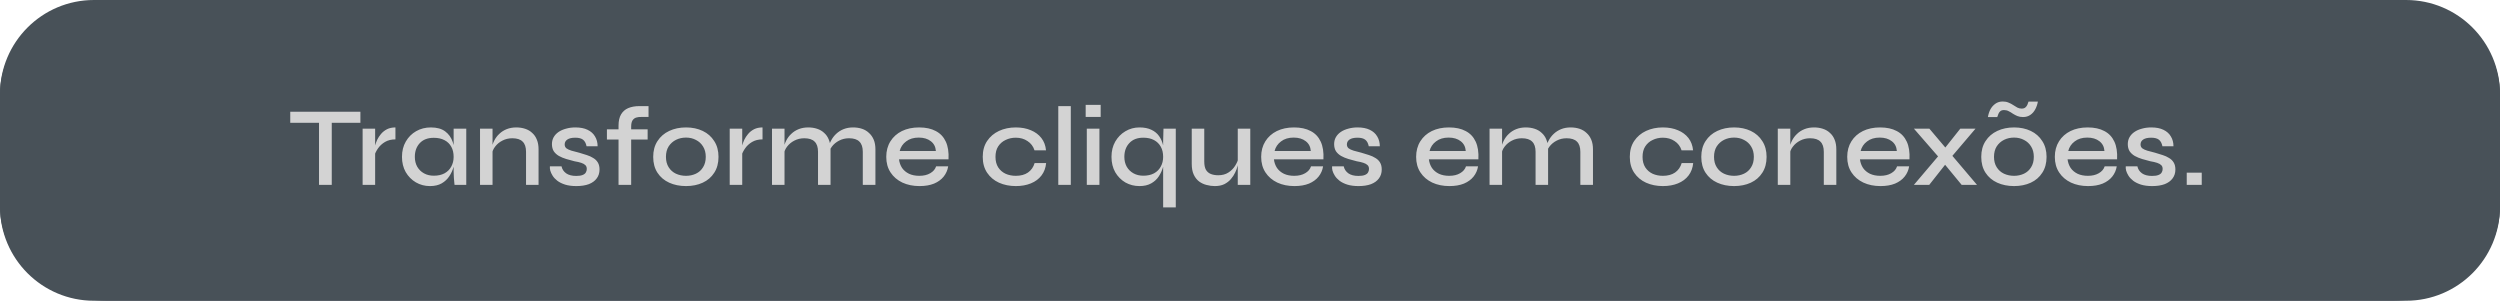
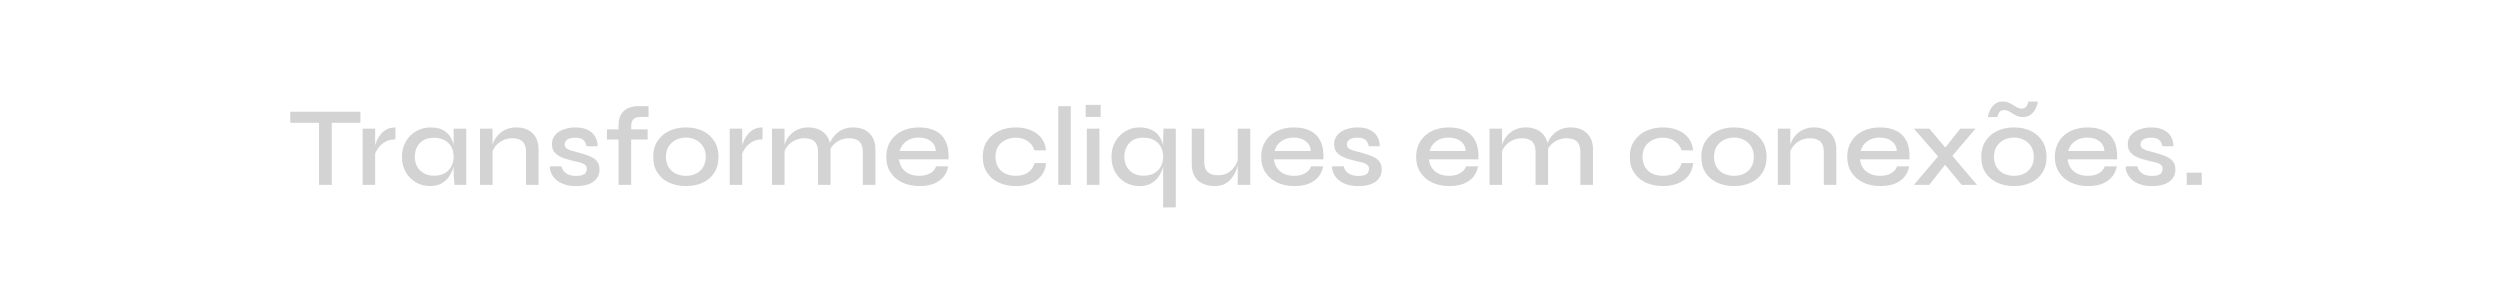
<svg xmlns="http://www.w3.org/2000/svg" width="798" height="96" viewBox="0 0 798 96" fill="none">
-   <path d="M0 30C0 13.431 13.431 0 30 0H768C784.569 0 798 13.431 798 30V66C798 82.569 784.569 96 768 96H30C13.431 96 0 82.569 0 66V30Z" fill="#485158" />
-   <path d="M0 30C0 13.431 15.4 0 34.397 0H763.603C782.6 0 798 13.431 798 30V66C798 82.569 782.6 96 763.603 96H34.397C15.4 96 0 82.569 0 66V30Z" fill="#485158" />
  <path d="M92.648 35.672H115.04V39.2H92.648V35.672ZM101.828 38.768H105.896V59H101.828V38.768ZM115.748 41.072H119.744V59H115.748V41.072ZM126.224 44.492C124.928 44.492 123.812 44.768 122.876 45.32C121.964 45.872 121.232 46.544 120.68 47.336C120.128 48.128 119.744 48.896 119.528 49.64L119.492 47.624C119.516 47.36 119.6 46.964 119.744 46.436C119.888 45.884 120.104 45.284 120.392 44.636C120.704 43.988 121.112 43.364 121.616 42.764C122.144 42.14 122.78 41.636 123.524 41.252C124.292 40.868 125.192 40.676 126.224 40.676V44.492ZM137.24 59.396C135.608 59.396 134.108 59 132.74 58.208C131.396 57.416 130.316 56.324 129.5 54.932C128.708 53.516 128.312 51.896 128.312 50.072C128.312 48.2 128.72 46.568 129.536 45.176C130.352 43.76 131.456 42.656 132.848 41.864C134.24 41.072 135.8 40.676 137.528 40.676C139.448 40.676 140.972 41.096 142.1 41.936C143.228 42.776 144.032 43.904 144.512 45.32C144.992 46.736 145.232 48.32 145.232 50.072C145.232 51.056 145.088 52.1 144.8 53.204C144.512 54.284 144.056 55.292 143.432 56.228C142.832 57.164 142.016 57.932 140.984 58.532C139.976 59.108 138.728 59.396 137.24 59.396ZM138.464 56.084C139.808 56.084 140.948 55.832 141.884 55.328C142.844 54.8 143.564 54.08 144.044 53.168C144.548 52.256 144.8 51.224 144.8 50.072C144.8 48.8 144.548 47.72 144.044 46.832C143.54 45.92 142.82 45.224 141.884 44.744C140.948 44.24 139.808 43.988 138.464 43.988C136.544 43.988 135.056 44.552 134 45.68C132.944 46.808 132.416 48.272 132.416 50.072C132.416 51.248 132.668 52.292 133.172 53.204C133.7 54.116 134.42 54.824 135.332 55.328C136.244 55.832 137.288 56.084 138.464 56.084ZM144.8 41.072H148.832V59H145.088C145.088 59 145.064 58.772 145.016 58.316C144.968 57.86 144.92 57.308 144.872 56.66C144.824 55.988 144.8 55.352 144.8 54.752V41.072ZM153.224 41.072H157.22V59H153.224V41.072ZM164.78 40.676C165.812 40.676 166.76 40.82 167.624 41.108C168.512 41.396 169.268 41.84 169.892 42.44C170.54 43.016 171.032 43.736 171.368 44.6C171.728 45.464 171.908 46.484 171.908 47.66V59H167.912V48.452C167.912 46.988 167.552 45.908 166.832 45.212C166.136 44.492 165.032 44.132 163.52 44.132C162.368 44.132 161.312 44.384 160.352 44.888C159.416 45.368 158.648 46.004 158.048 46.796C157.448 47.564 157.1 48.416 157.004 49.352L156.968 47.408C157.088 46.52 157.352 45.68 157.76 44.888C158.168 44.072 158.708 43.352 159.38 42.728C160.052 42.08 160.844 41.576 161.756 41.216C162.668 40.856 163.676 40.676 164.78 40.676ZM175.53 53.096H179.238C179.43 54.008 179.922 54.752 180.714 55.328C181.506 55.88 182.574 56.156 183.918 56.156C184.782 56.156 185.454 56.06 185.934 55.868C186.438 55.676 186.786 55.412 186.978 55.076C187.194 54.74 187.302 54.356 187.302 53.924C187.302 53.396 187.146 52.988 186.834 52.7C186.546 52.412 186.114 52.172 185.538 51.98C184.962 51.788 184.242 51.62 183.378 51.476C182.49 51.26 181.614 51.02 180.75 50.756C179.886 50.492 179.106 50.168 178.41 49.784C177.714 49.376 177.162 48.872 176.754 48.272C176.37 47.648 176.178 46.892 176.178 46.004C176.178 45.188 176.358 44.456 176.718 43.808C177.102 43.136 177.63 42.572 178.302 42.116C178.974 41.66 179.766 41.312 180.678 41.072C181.59 40.808 182.586 40.676 183.666 40.676C185.226 40.676 186.522 40.928 187.554 41.432C188.61 41.936 189.402 42.644 189.93 43.556C190.482 44.468 190.758 45.512 190.758 46.688H187.23C187.038 45.728 186.666 45.032 186.114 44.6C185.562 44.168 184.734 43.952 183.63 43.952C182.526 43.952 181.686 44.144 181.11 44.528C180.534 44.912 180.246 45.44 180.246 46.112C180.246 46.616 180.426 47.024 180.786 47.336C181.17 47.624 181.71 47.876 182.406 48.092C183.102 48.308 183.918 48.524 184.854 48.74C185.718 48.98 186.534 49.232 187.302 49.496C188.07 49.736 188.754 50.048 189.354 50.432C189.978 50.792 190.47 51.272 190.83 51.872C191.19 52.472 191.37 53.216 191.37 54.104C191.37 55.208 191.07 56.156 190.47 56.948C189.894 57.74 189.054 58.352 187.95 58.784C186.846 59.192 185.514 59.396 183.954 59.396C182.586 59.396 181.398 59.24 180.39 58.928C179.406 58.616 178.578 58.208 177.906 57.704C177.258 57.2 176.754 56.66 176.394 56.084C176.034 55.508 175.782 54.956 175.638 54.428C175.518 53.9 175.482 53.456 175.53 53.096ZM193.73 41.288H206.726V44.528H193.73V41.288ZM204.062 33.872H207.014V37.328H204.782C204.11 37.304 203.522 37.376 203.018 37.544C202.538 37.712 202.154 38.024 201.866 38.48C201.602 38.936 201.47 39.584 201.47 40.424V59H197.438V40.064C197.438 38.624 197.702 37.448 198.23 36.536C198.758 35.624 199.514 34.952 200.498 34.52C201.506 34.088 202.694 33.872 204.062 33.872ZM218.979 59.396C216.987 59.396 215.199 59.036 213.615 58.316C212.031 57.596 210.783 56.54 209.871 55.148C208.959 53.756 208.503 52.064 208.503 50.072C208.503 48.104 208.959 46.424 209.871 45.032C210.783 43.616 212.031 42.536 213.615 41.792C215.199 41.048 216.987 40.676 218.979 40.676C220.971 40.676 222.747 41.048 224.307 41.792C225.867 42.536 227.091 43.616 227.979 45.032C228.891 46.424 229.347 48.104 229.347 50.072C229.347 52.064 228.891 53.756 227.979 55.148C227.091 56.54 225.867 57.596 224.307 58.316C222.747 59.036 220.971 59.396 218.979 59.396ZM218.979 56.12C220.131 56.12 221.187 55.892 222.147 55.436C223.107 54.98 223.863 54.296 224.415 53.384C224.991 52.472 225.279 51.368 225.279 50.072C225.279 48.776 224.991 47.672 224.415 46.76C223.863 45.848 223.107 45.152 222.147 44.672C221.211 44.168 220.155 43.916 218.979 43.916C217.803 43.916 216.735 44.156 215.775 44.636C214.815 45.116 214.035 45.812 213.435 46.724C212.859 47.636 212.571 48.752 212.571 50.072C212.571 51.368 212.859 52.472 213.435 53.384C214.011 54.296 214.779 54.98 215.739 55.436C216.723 55.892 217.803 56.12 218.979 56.12ZM232.923 41.072H236.919V59H232.923V41.072ZM243.399 44.492C242.103 44.492 240.987 44.768 240.051 45.32C239.139 45.872 238.407 46.544 237.855 47.336C237.303 48.128 236.919 48.896 236.703 49.64L236.667 47.624C236.691 47.36 236.775 46.964 236.919 46.436C237.063 45.884 237.279 45.284 237.567 44.636C237.879 43.988 238.287 43.364 238.791 42.764C239.319 42.14 239.955 41.636 240.699 41.252C241.467 40.868 242.367 40.676 243.399 40.676V44.492ZM246.423 41.072H250.419V59H246.423V41.072ZM257.979 40.676C259.011 40.676 259.959 40.82 260.823 41.108C261.711 41.396 262.467 41.84 263.091 42.44C263.739 43.016 264.231 43.736 264.567 44.6C264.927 45.464 265.107 46.484 265.107 47.66V59H261.111V48.452C261.111 46.988 260.751 45.908 260.031 45.212C259.335 44.492 258.231 44.132 256.719 44.132C255.567 44.132 254.511 44.384 253.551 44.888C252.615 45.368 251.847 46.004 251.247 46.796C250.647 47.564 250.299 48.416 250.203 49.352L250.167 47.408C250.287 46.52 250.551 45.68 250.959 44.888C251.367 44.072 251.907 43.352 252.579 42.728C253.251 42.08 254.043 41.576 254.955 41.216C255.867 40.856 256.875 40.676 257.979 40.676ZM272.271 40.676C273.327 40.676 274.287 40.82 275.151 41.108C276.015 41.396 276.759 41.84 277.383 42.44C278.031 43.016 278.535 43.736 278.895 44.6C279.255 45.464 279.435 46.484 279.435 47.66V59H275.403V48.452C275.403 46.988 275.043 45.908 274.323 45.212C273.627 44.492 272.523 44.132 271.011 44.132C269.859 44.132 268.803 44.384 267.843 44.888C266.907 45.368 266.139 46.004 265.539 46.796C264.963 47.564 264.627 48.416 264.531 49.352L264.459 47.336C264.579 46.472 264.855 45.644 265.287 44.852C265.719 44.036 266.271 43.316 266.943 42.692C267.615 42.068 268.395 41.576 269.283 41.216C270.195 40.856 271.191 40.676 272.271 40.676ZM298.806 53.096H302.658C302.466 54.32 301.986 55.412 301.218 56.372C300.474 57.308 299.454 58.052 298.158 58.604C296.862 59.132 295.314 59.396 293.514 59.396C291.474 59.396 289.65 59.024 288.042 58.28C286.434 57.512 285.174 56.432 284.262 55.04C283.35 53.648 282.894 51.992 282.894 50.072C282.894 48.176 283.338 46.52 284.226 45.104C285.114 43.688 286.338 42.596 287.898 41.828C289.482 41.06 291.306 40.676 293.37 40.676C295.506 40.676 297.282 41.06 298.698 41.828C300.138 42.572 301.206 43.7 301.902 45.212C302.598 46.7 302.886 48.584 302.766 50.864H286.962C287.082 51.872 287.406 52.784 287.934 53.6C288.486 54.392 289.23 55.016 290.166 55.472C291.102 55.904 292.194 56.12 293.442 56.12C294.834 56.12 295.998 55.844 296.934 55.292C297.894 54.74 298.518 54.008 298.806 53.096ZM293.262 43.916C291.63 43.916 290.286 44.324 289.23 45.14C288.174 45.932 287.49 46.952 287.178 48.2H298.734C298.638 46.856 298.098 45.812 297.114 45.068C296.13 44.3 294.846 43.916 293.262 43.916ZM333.923 52.052C333.779 53.588 333.287 54.908 332.447 56.012C331.607 57.116 330.479 57.956 329.063 58.532C327.671 59.108 326.063 59.396 324.239 59.396C322.271 59.396 320.483 59.036 318.875 58.316C317.291 57.596 316.031 56.54 315.095 55.148C314.159 53.756 313.691 52.064 313.691 50.072C313.691 48.08 314.159 46.388 315.095 44.996C316.031 43.604 317.291 42.536 318.875 41.792C320.483 41.048 322.271 40.676 324.239 40.676C326.063 40.676 327.671 40.976 329.063 41.576C330.455 42.152 331.571 42.98 332.411 44.06C333.251 45.14 333.743 46.448 333.887 47.984H330.215C329.807 46.712 329.063 45.728 327.983 45.032C326.927 44.312 325.679 43.952 324.239 43.952C323.063 43.952 321.983 44.192 320.999 44.672C320.015 45.128 319.223 45.812 318.623 46.724C318.047 47.612 317.759 48.728 317.759 50.072C317.759 51.392 318.047 52.508 318.623 53.42C319.223 54.332 320.015 55.016 320.999 55.472C321.983 55.904 323.063 56.12 324.239 56.12C325.823 56.12 327.119 55.772 328.127 55.076C329.159 54.356 329.867 53.348 330.251 52.052H333.923ZM337.803 33.872H341.799V59H337.803V33.872ZM351.334 33.476V37.328H346.546V33.476H351.334ZM346.906 41.072H350.938V59H346.906V41.072ZM363.716 59.396C362.084 59.396 360.584 59.012 359.216 58.244C357.872 57.452 356.792 56.36 355.976 54.968C355.184 53.552 354.788 51.92 354.788 50.072C354.788 48.224 355.184 46.604 355.976 45.212C356.792 43.796 357.872 42.692 359.216 41.9C360.584 41.084 362.084 40.676 363.716 40.676C365.228 40.676 366.5 40.928 367.532 41.432C368.564 41.912 369.38 42.584 369.98 43.448C370.58 44.288 371.012 45.272 371.276 46.4C371.564 47.528 371.708 48.752 371.708 50.072C371.708 51.056 371.564 52.1 371.276 53.204C370.988 54.284 370.532 55.304 369.908 56.264C369.308 57.2 368.492 57.956 367.46 58.532C366.452 59.108 365.204 59.396 363.716 59.396ZM364.94 56.084C366.284 56.084 367.424 55.832 368.36 55.328C369.32 54.8 370.04 54.08 370.52 53.168C371.024 52.256 371.276 51.224 371.276 50.072C371.276 48.8 371.024 47.72 370.52 46.832C370.016 45.92 369.296 45.212 368.36 44.708C367.424 44.204 366.284 43.952 364.94 43.952C363.02 43.952 361.532 44.528 360.476 45.68C359.42 46.808 358.892 48.272 358.892 50.072C358.892 51.248 359.144 52.292 359.648 53.204C360.176 54.116 360.896 54.824 361.808 55.328C362.72 55.832 363.764 56.084 364.94 56.084ZM375.308 41.072V66.2H371.276V45.104L371.384 41.072H375.308ZM399.088 59H395.092V41.072H399.088V59ZM395.308 50.468L395.344 51.62C395.296 51.932 395.188 52.4 395.02 53.024C394.876 53.648 394.624 54.332 394.264 55.076C393.928 55.796 393.472 56.492 392.896 57.164C392.344 57.812 391.648 58.352 390.808 58.784C389.968 59.192 388.948 59.396 387.748 59.396C386.884 59.396 386.008 59.276 385.12 59.036C384.256 58.82 383.464 58.448 382.744 57.92C382.048 57.392 381.484 56.672 381.052 55.76C380.62 54.848 380.404 53.696 380.404 52.304V41.072H384.4V51.548C384.4 52.676 384.58 53.564 384.94 54.212C385.324 54.836 385.852 55.28 386.524 55.544C387.196 55.808 387.976 55.94 388.864 55.94C390.136 55.94 391.216 55.652 392.104 55.076C392.992 54.5 393.7 53.792 394.228 52.952C394.78 52.088 395.14 51.26 395.308 50.468ZM418.478 53.096H422.33C422.138 54.32 421.658 55.412 420.89 56.372C420.146 57.308 419.126 58.052 417.83 58.604C416.534 59.132 414.986 59.396 413.186 59.396C411.146 59.396 409.322 59.024 407.714 58.28C406.106 57.512 404.846 56.432 403.934 55.04C403.022 53.648 402.566 51.992 402.566 50.072C402.566 48.176 403.01 46.52 403.898 45.104C404.786 43.688 406.01 42.596 407.57 41.828C409.154 41.06 410.978 40.676 413.042 40.676C415.178 40.676 416.954 41.06 418.37 41.828C419.81 42.572 420.878 43.7 421.574 45.212C422.27 46.7 422.558 48.584 422.438 50.864H406.634C406.754 51.872 407.078 52.784 407.606 53.6C408.158 54.392 408.902 55.016 409.838 55.472C410.774 55.904 411.866 56.12 413.114 56.12C414.506 56.12 415.67 55.844 416.606 55.292C417.566 54.74 418.19 54.008 418.478 53.096ZM412.934 43.916C411.302 43.916 409.958 44.324 408.902 45.14C407.846 45.932 407.162 46.952 406.85 48.2H418.406C418.31 46.856 417.77 45.812 416.786 45.068C415.802 44.3 414.518 43.916 412.934 43.916ZM425.21 53.096H428.918C429.11 54.008 429.602 54.752 430.394 55.328C431.186 55.88 432.254 56.156 433.598 56.156C434.462 56.156 435.134 56.06 435.614 55.868C436.118 55.676 436.466 55.412 436.658 55.076C436.874 54.74 436.982 54.356 436.982 53.924C436.982 53.396 436.826 52.988 436.514 52.7C436.226 52.412 435.794 52.172 435.218 51.98C434.642 51.788 433.922 51.62 433.058 51.476C432.17 51.26 431.294 51.02 430.43 50.756C429.566 50.492 428.786 50.168 428.09 49.784C427.394 49.376 426.842 48.872 426.434 48.272C426.05 47.648 425.858 46.892 425.858 46.004C425.858 45.188 426.038 44.456 426.398 43.808C426.782 43.136 427.31 42.572 427.982 42.116C428.654 41.66 429.446 41.312 430.358 41.072C431.27 40.808 432.266 40.676 433.346 40.676C434.906 40.676 436.202 40.928 437.234 41.432C438.29 41.936 439.082 42.644 439.61 43.556C440.162 44.468 440.438 45.512 440.438 46.688H436.91C436.718 45.728 436.346 45.032 435.794 44.6C435.242 44.168 434.414 43.952 433.31 43.952C432.206 43.952 431.366 44.144 430.79 44.528C430.214 44.912 429.926 45.44 429.926 46.112C429.926 46.616 430.106 47.024 430.466 47.336C430.85 47.624 431.39 47.876 432.086 48.092C432.782 48.308 433.598 48.524 434.534 48.74C435.398 48.98 436.214 49.232 436.982 49.496C437.75 49.736 438.434 50.048 439.034 50.432C439.658 50.792 440.15 51.272 440.51 51.872C440.87 52.472 441.05 53.216 441.05 54.104C441.05 55.208 440.75 56.156 440.15 56.948C439.574 57.74 438.734 58.352 437.63 58.784C436.526 59.192 435.194 59.396 433.634 59.396C432.266 59.396 431.078 59.24 430.07 58.928C429.086 58.616 428.258 58.208 427.586 57.704C426.938 57.2 426.434 56.66 426.074 56.084C425.714 55.508 425.462 54.956 425.318 54.428C425.198 53.9 425.162 53.456 425.21 53.096ZM467.942 53.096H471.794C471.602 54.32 471.122 55.412 470.354 56.372C469.61 57.308 468.59 58.052 467.294 58.604C465.998 59.132 464.45 59.396 462.65 59.396C460.61 59.396 458.786 59.024 457.178 58.28C455.57 57.512 454.31 56.432 453.398 55.04C452.486 53.648 452.03 51.992 452.03 50.072C452.03 48.176 452.474 46.52 453.362 45.104C454.25 43.688 455.474 42.596 457.034 41.828C458.618 41.06 460.442 40.676 462.506 40.676C464.642 40.676 466.418 41.06 467.834 41.828C469.274 42.572 470.342 43.7 471.038 45.212C471.734 46.7 472.022 48.584 471.902 50.864H456.098C456.218 51.872 456.542 52.784 457.07 53.6C457.622 54.392 458.366 55.016 459.302 55.472C460.238 55.904 461.33 56.12 462.578 56.12C463.97 56.12 465.134 55.844 466.07 55.292C467.03 54.74 467.654 54.008 467.942 53.096ZM462.398 43.916C460.766 43.916 459.422 44.324 458.366 45.14C457.31 45.932 456.626 46.952 456.314 48.2H467.87C467.774 46.856 467.234 45.812 466.25 45.068C465.266 44.3 463.982 43.916 462.398 43.916ZM475.466 41.072H479.462V59H475.466V41.072ZM487.022 40.676C488.054 40.676 489.002 40.82 489.866 41.108C490.754 41.396 491.51 41.84 492.134 42.44C492.782 43.016 493.274 43.736 493.61 44.6C493.97 45.464 494.15 46.484 494.15 47.66V59H490.154V48.452C490.154 46.988 489.794 45.908 489.074 45.212C488.378 44.492 487.274 44.132 485.762 44.132C484.61 44.132 483.554 44.384 482.594 44.888C481.658 45.368 480.89 46.004 480.29 46.796C479.69 47.564 479.342 48.416 479.246 49.352L479.21 47.408C479.33 46.52 479.594 45.68 480.002 44.888C480.41 44.072 480.95 43.352 481.622 42.728C482.294 42.08 483.086 41.576 483.998 41.216C484.91 40.856 485.918 40.676 487.022 40.676ZM501.314 40.676C502.37 40.676 503.33 40.82 504.194 41.108C505.058 41.396 505.802 41.84 506.426 42.44C507.074 43.016 507.578 43.736 507.938 44.6C508.298 45.464 508.478 46.484 508.478 47.66V59H504.446V48.452C504.446 46.988 504.086 45.908 503.366 45.212C502.67 44.492 501.566 44.132 500.054 44.132C498.902 44.132 497.846 44.384 496.886 44.888C495.95 45.368 495.182 46.004 494.582 46.796C494.006 47.564 493.67 48.416 493.574 49.352L493.502 47.336C493.622 46.472 493.898 45.644 494.33 44.852C494.762 44.036 495.314 43.316 495.986 42.692C496.658 42.068 497.438 41.576 498.326 41.216C499.238 40.856 500.234 40.676 501.314 40.676ZM540.466 52.052C540.322 53.588 539.83 54.908 538.99 56.012C538.15 57.116 537.022 57.956 535.606 58.532C534.214 59.108 532.606 59.396 530.782 59.396C528.814 59.396 527.026 59.036 525.418 58.316C523.834 57.596 522.574 56.54 521.638 55.148C520.702 53.756 520.234 52.064 520.234 50.072C520.234 48.08 520.702 46.388 521.638 44.996C522.574 43.604 523.834 42.536 525.418 41.792C527.026 41.048 528.814 40.676 530.782 40.676C532.606 40.676 534.214 40.976 535.606 41.576C536.998 42.152 538.114 42.98 538.954 44.06C539.794 45.14 540.286 46.448 540.43 47.984H536.758C536.35 46.712 535.606 45.728 534.526 45.032C533.47 44.312 532.222 43.952 530.782 43.952C529.606 43.952 528.526 44.192 527.542 44.672C526.558 45.128 525.766 45.812 525.166 46.724C524.59 47.612 524.302 48.728 524.302 50.072C524.302 51.392 524.59 52.508 525.166 53.42C525.766 54.332 526.558 55.016 527.542 55.472C528.526 55.904 529.606 56.12 530.782 56.12C532.366 56.12 533.662 55.772 534.67 55.076C535.702 54.356 536.41 53.348 536.794 52.052H540.466ZM553.526 59.396C551.534 59.396 549.746 59.036 548.162 58.316C546.578 57.596 545.33 56.54 544.418 55.148C543.506 53.756 543.05 52.064 543.05 50.072C543.05 48.104 543.506 46.424 544.418 45.032C545.33 43.616 546.578 42.536 548.162 41.792C549.746 41.048 551.534 40.676 553.526 40.676C555.518 40.676 557.294 41.048 558.854 41.792C560.414 42.536 561.638 43.616 562.526 45.032C563.438 46.424 563.894 48.104 563.894 50.072C563.894 52.064 563.438 53.756 562.526 55.148C561.638 56.54 560.414 57.596 558.854 58.316C557.294 59.036 555.518 59.396 553.526 59.396ZM553.526 56.12C554.678 56.12 555.734 55.892 556.694 55.436C557.654 54.98 558.41 54.296 558.962 53.384C559.538 52.472 559.826 51.368 559.826 50.072C559.826 48.776 559.538 47.672 558.962 46.76C558.41 45.848 557.654 45.152 556.694 44.672C555.758 44.168 554.702 43.916 553.526 43.916C552.35 43.916 551.282 44.156 550.322 44.636C549.362 45.116 548.582 45.812 547.982 46.724C547.406 47.636 547.118 48.752 547.118 50.072C547.118 51.368 547.406 52.472 547.982 53.384C548.558 54.296 549.326 54.98 550.286 55.436C551.27 55.892 552.35 56.12 553.526 56.12ZM567.47 41.072H571.466V59H567.47V41.072ZM579.026 40.676C580.058 40.676 581.006 40.82 581.87 41.108C582.758 41.396 583.514 41.84 584.138 42.44C584.786 43.016 585.278 43.736 585.614 44.6C585.974 45.464 586.154 46.484 586.154 47.66V59H582.158V48.452C582.158 46.988 581.798 45.908 581.078 45.212C580.382 44.492 579.278 44.132 577.766 44.132C576.614 44.132 575.558 44.384 574.598 44.888C573.662 45.368 572.894 46.004 572.294 46.796C571.694 47.564 571.346 48.416 571.25 49.352L571.214 47.408C571.334 46.52 571.598 45.68 572.006 44.888C572.414 44.072 572.954 43.352 573.626 42.728C574.298 42.08 575.09 41.576 576.002 41.216C576.914 40.856 577.922 40.676 579.026 40.676ZM605.544 53.096H609.396C609.204 54.32 608.724 55.412 607.956 56.372C607.212 57.308 606.192 58.052 604.896 58.604C603.6 59.132 602.052 59.396 600.252 59.396C598.212 59.396 596.388 59.024 594.78 58.28C593.172 57.512 591.912 56.432 591 55.04C590.088 53.648 589.632 51.992 589.632 50.072C589.632 48.176 590.076 46.52 590.964 45.104C591.852 43.688 593.076 42.596 594.636 41.828C596.22 41.06 598.044 40.676 600.108 40.676C602.244 40.676 604.02 41.06 605.436 41.828C606.876 42.572 607.944 43.7 608.64 45.212C609.336 46.7 609.624 48.584 609.504 50.864H593.7C593.82 51.872 594.144 52.784 594.672 53.6C595.224 54.392 595.968 55.016 596.904 55.472C597.84 55.904 598.932 56.12 600.18 56.12C601.572 56.12 602.736 55.844 603.672 55.292C604.632 54.74 605.256 54.008 605.544 53.096ZM600 43.916C598.368 43.916 597.024 44.324 595.968 45.14C594.912 45.932 594.228 46.952 593.916 48.2H605.472C605.376 46.856 604.836 45.812 603.852 45.068C602.868 44.3 601.584 43.916 600 43.916ZM630.581 41.072L622.157 50.972L615.821 59H610.925L619.781 48.56L625.721 41.072H630.581ZM610.925 41.072H615.857L622.193 48.56L631.049 59H626.153L619.601 51.044L610.925 41.072ZM642.893 59.396C640.901 59.396 639.113 59.036 637.529 58.316C635.945 57.596 634.697 56.54 633.785 55.148C632.873 53.756 632.417 52.064 632.417 50.072C632.417 48.104 632.873 46.424 633.785 45.032C634.697 43.616 635.945 42.536 637.529 41.792C639.113 41.048 640.901 40.676 642.893 40.676C644.885 40.676 646.661 41.048 648.221 41.792C649.781 42.536 651.005 43.616 651.893 45.032C652.805 46.424 653.261 48.104 653.261 50.072C653.261 52.064 652.805 53.756 651.893 55.148C651.005 56.54 649.781 57.596 648.221 58.316C646.661 59.036 644.885 59.396 642.893 59.396ZM642.893 56.12C644.045 56.12 645.101 55.892 646.061 55.436C647.021 54.98 647.777 54.296 648.329 53.384C648.905 52.472 649.193 51.368 649.193 50.072C649.193 48.776 648.905 47.672 648.329 46.76C647.777 45.848 647.021 45.152 646.061 44.672C645.125 44.168 644.069 43.916 642.893 43.916C641.717 43.916 640.649 44.156 639.689 44.636C638.729 45.116 637.949 45.812 637.349 46.724C636.773 47.636 636.485 48.752 636.485 50.072C636.485 51.368 636.773 52.472 637.349 53.384C637.925 54.296 638.693 54.98 639.653 55.436C640.637 55.892 641.717 56.12 642.893 56.12ZM645.737 37.364C645.065 37.364 644.465 37.256 643.937 37.04C643.433 36.824 642.953 36.572 642.497 36.284C642.065 35.972 641.621 35.708 641.165 35.492C640.733 35.252 640.241 35.132 639.689 35.132C639.185 35.132 638.789 35.252 638.501 35.492C638.237 35.708 638.033 35.996 637.889 36.356C637.745 36.692 637.625 37.028 637.529 37.364H634.541C634.685 36.476 634.949 35.66 635.333 34.916C635.741 34.172 636.269 33.572 636.917 33.116C637.589 32.636 638.381 32.396 639.293 32.396C639.989 32.396 640.601 32.516 641.129 32.756C641.681 32.972 642.185 33.236 642.641 33.548C643.097 33.836 643.529 34.1 643.937 34.34C644.369 34.556 644.825 34.664 645.305 34.664C645.809 34.664 646.205 34.544 646.493 34.304C646.781 34.064 646.997 33.776 647.141 33.44C647.285 33.08 647.405 32.744 647.501 32.432H650.489C650.345 33.296 650.069 34.112 649.661 34.88C649.277 35.624 648.749 36.224 648.077 36.68C647.429 37.136 646.649 37.364 645.737 37.364ZM671.813 53.096H675.665C675.473 54.32 674.993 55.412 674.225 56.372C673.481 57.308 672.461 58.052 671.165 58.604C669.869 59.132 668.321 59.396 666.521 59.396C664.481 59.396 662.657 59.024 661.049 58.28C659.441 57.512 658.181 56.432 657.269 55.04C656.357 53.648 655.901 51.992 655.901 50.072C655.901 48.176 656.345 46.52 657.233 45.104C658.121 43.688 659.345 42.596 660.905 41.828C662.489 41.06 664.313 40.676 666.377 40.676C668.513 40.676 670.289 41.06 671.705 41.828C673.145 42.572 674.213 43.7 674.909 45.212C675.605 46.7 675.893 48.584 675.773 50.864H659.969C660.089 51.872 660.413 52.784 660.941 53.6C661.493 54.392 662.237 55.016 663.173 55.472C664.109 55.904 665.201 56.12 666.449 56.12C667.841 56.12 669.005 55.844 669.941 55.292C670.901 54.74 671.525 54.008 671.813 53.096ZM666.269 43.916C664.637 43.916 663.293 44.324 662.237 45.14C661.181 45.932 660.497 46.952 660.185 48.2H671.741C671.645 46.856 671.105 45.812 670.121 45.068C669.137 44.3 667.853 43.916 666.269 43.916ZM678.545 53.096H682.253C682.445 54.008 682.937 54.752 683.729 55.328C684.521 55.88 685.589 56.156 686.933 56.156C687.797 56.156 688.469 56.06 688.949 55.868C689.453 55.676 689.801 55.412 689.993 55.076C690.209 54.74 690.317 54.356 690.317 53.924C690.317 53.396 690.161 52.988 689.849 52.7C689.561 52.412 689.129 52.172 688.553 51.98C687.977 51.788 687.257 51.62 686.393 51.476C685.505 51.26 684.629 51.02 683.765 50.756C682.901 50.492 682.121 50.168 681.425 49.784C680.729 49.376 680.177 48.872 679.769 48.272C679.385 47.648 679.193 46.892 679.193 46.004C679.193 45.188 679.373 44.456 679.733 43.808C680.117 43.136 680.645 42.572 681.317 42.116C681.989 41.66 682.781 41.312 683.693 41.072C684.605 40.808 685.601 40.676 686.681 40.676C688.241 40.676 689.537 40.928 690.569 41.432C691.625 41.936 692.417 42.644 692.945 43.556C693.497 44.468 693.773 45.512 693.773 46.688H690.245C690.053 45.728 689.681 45.032 689.129 44.6C688.577 44.168 687.749 43.952 686.645 43.952C685.541 43.952 684.701 44.144 684.125 44.528C683.549 44.912 683.261 45.44 683.261 46.112C683.261 46.616 683.441 47.024 683.801 47.336C684.185 47.624 684.725 47.876 685.421 48.092C686.117 48.308 686.933 48.524 687.869 48.74C688.733 48.98 689.549 49.232 690.317 49.496C691.085 49.736 691.769 50.048 692.369 50.432C692.993 50.792 693.485 51.272 693.845 51.872C694.205 52.472 694.385 53.216 694.385 54.104C694.385 55.208 694.085 56.156 693.485 56.948C692.909 57.74 692.069 58.352 690.965 58.784C689.861 59.192 688.529 59.396 686.969 59.396C685.601 59.396 684.413 59.24 683.405 58.928C682.421 58.616 681.593 58.208 680.921 57.704C680.273 57.2 679.769 56.66 679.409 56.084C679.049 55.508 678.797 54.956 678.653 54.428C678.533 53.9 678.497 53.456 678.545 53.096ZM702.793 55.112V59H698.005V55.112H702.793Z" fill="#D3D3D3" />
</svg>